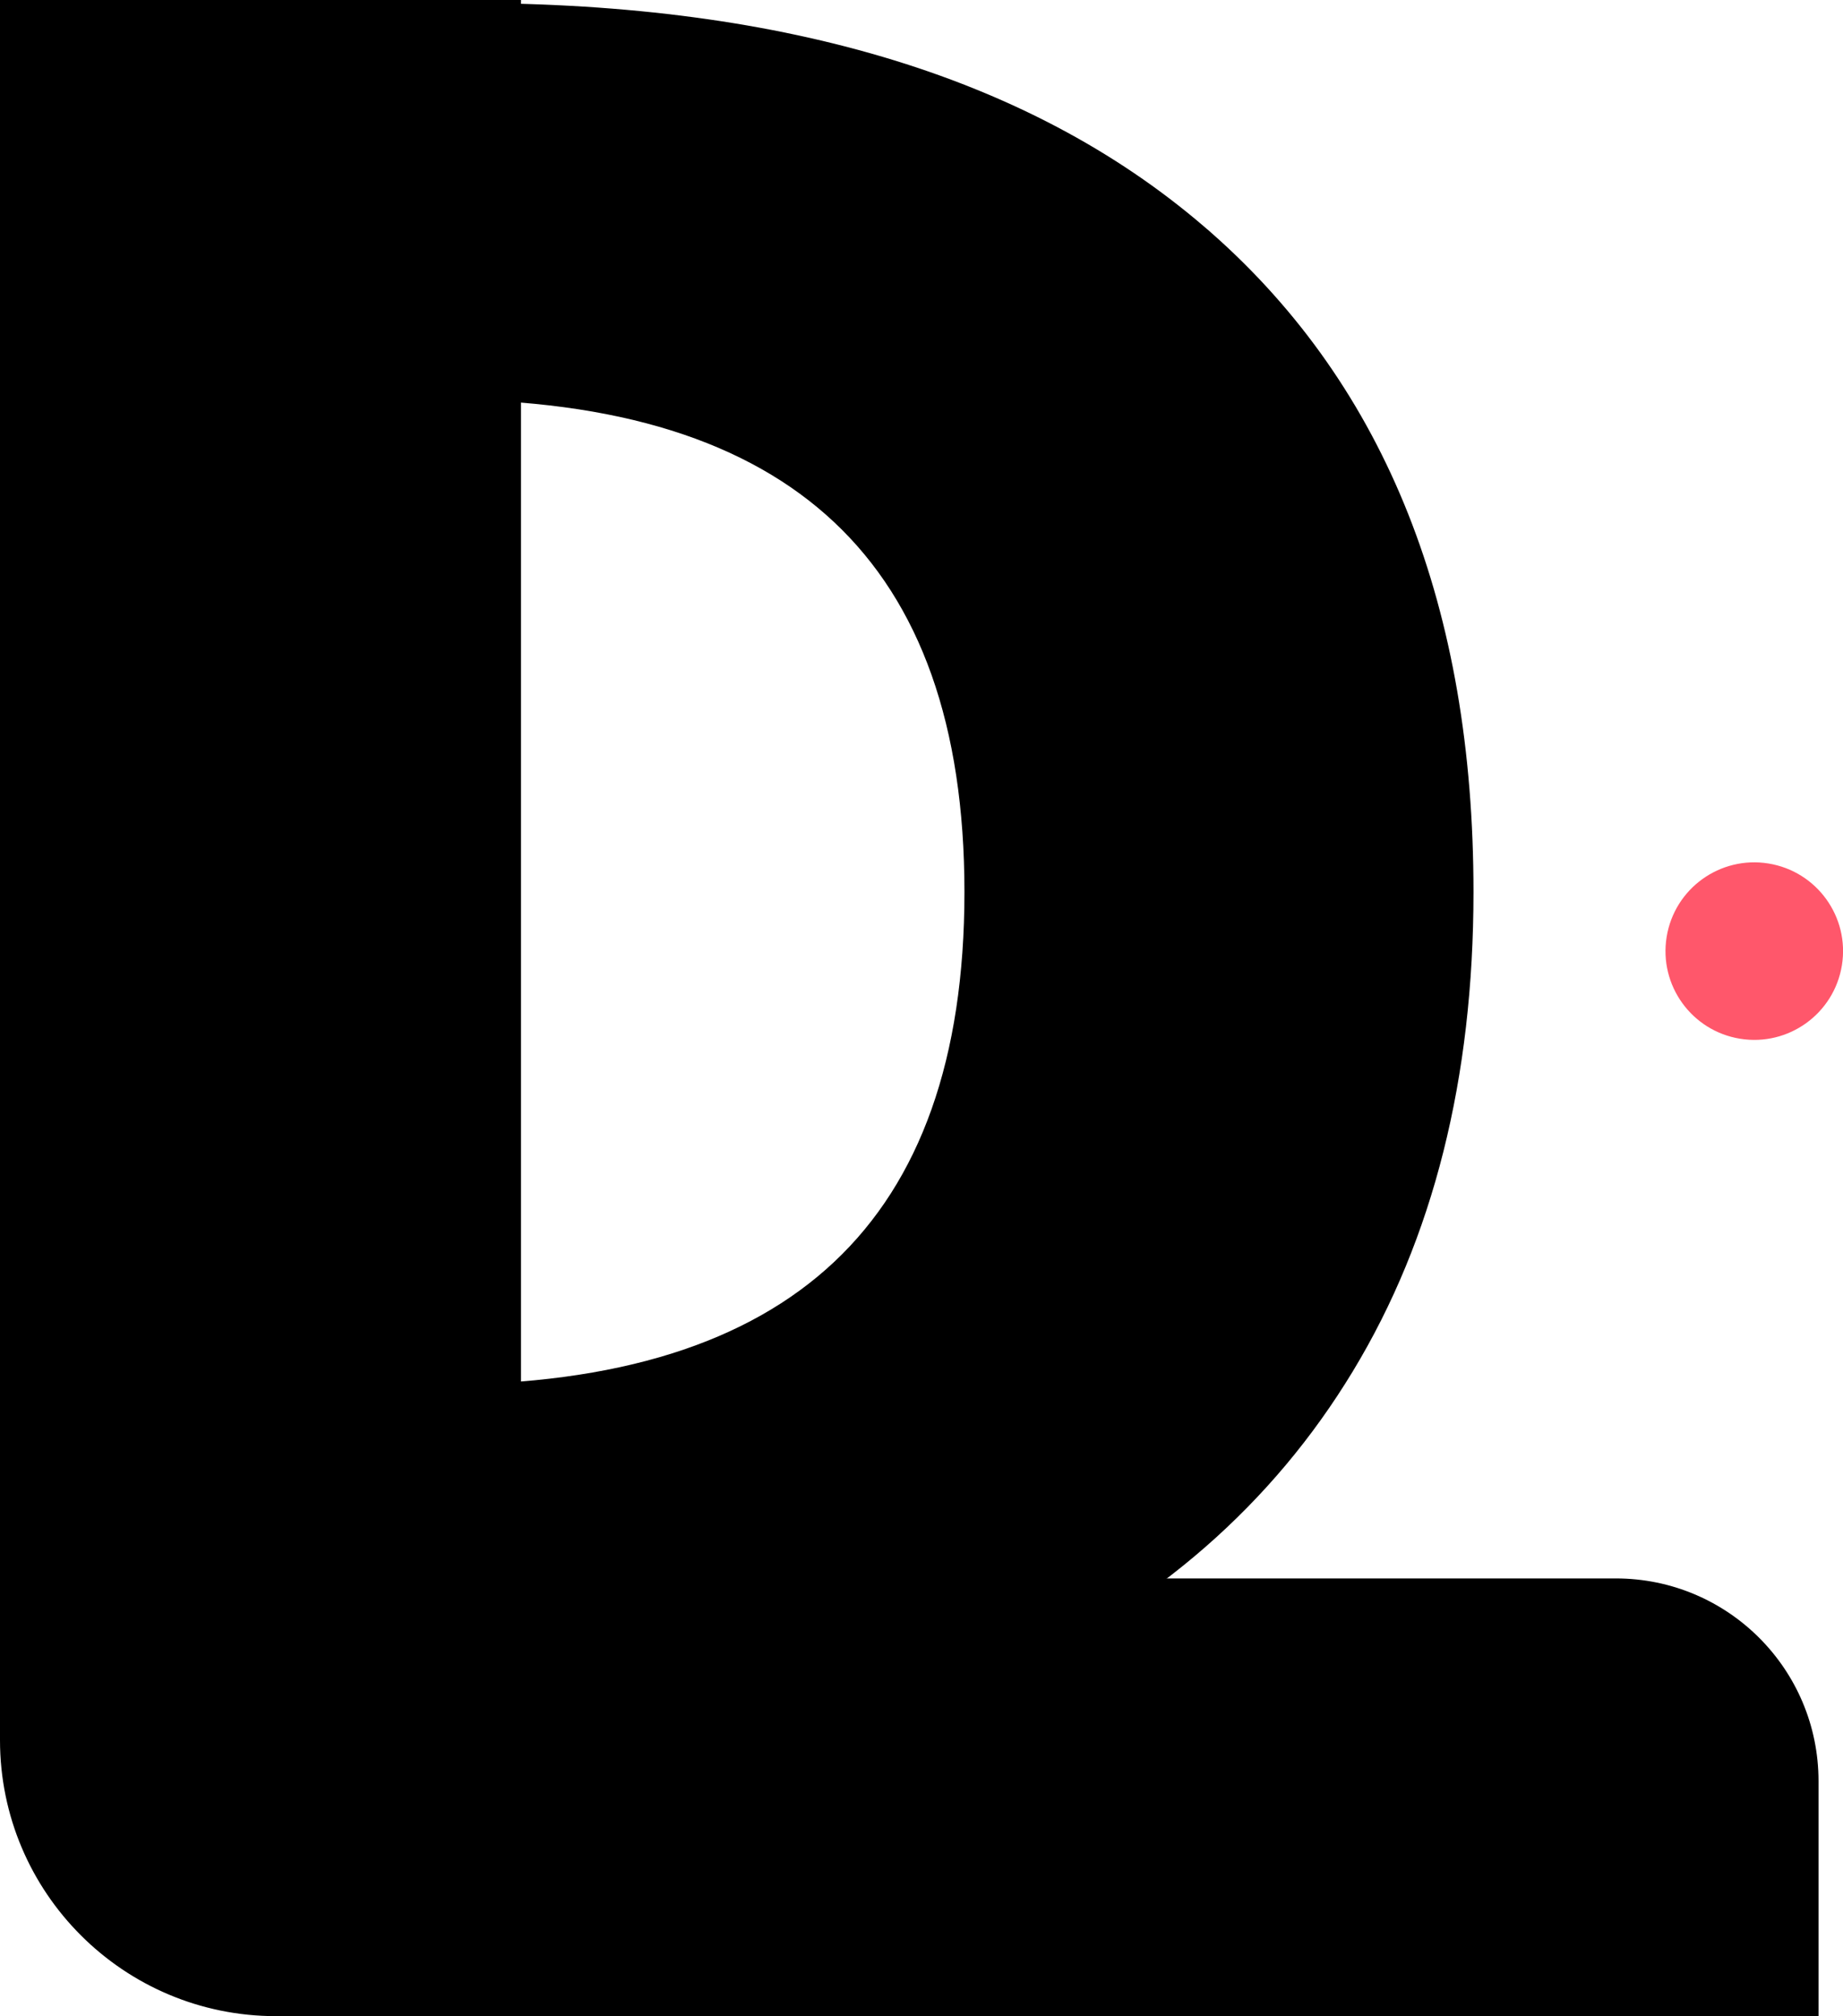
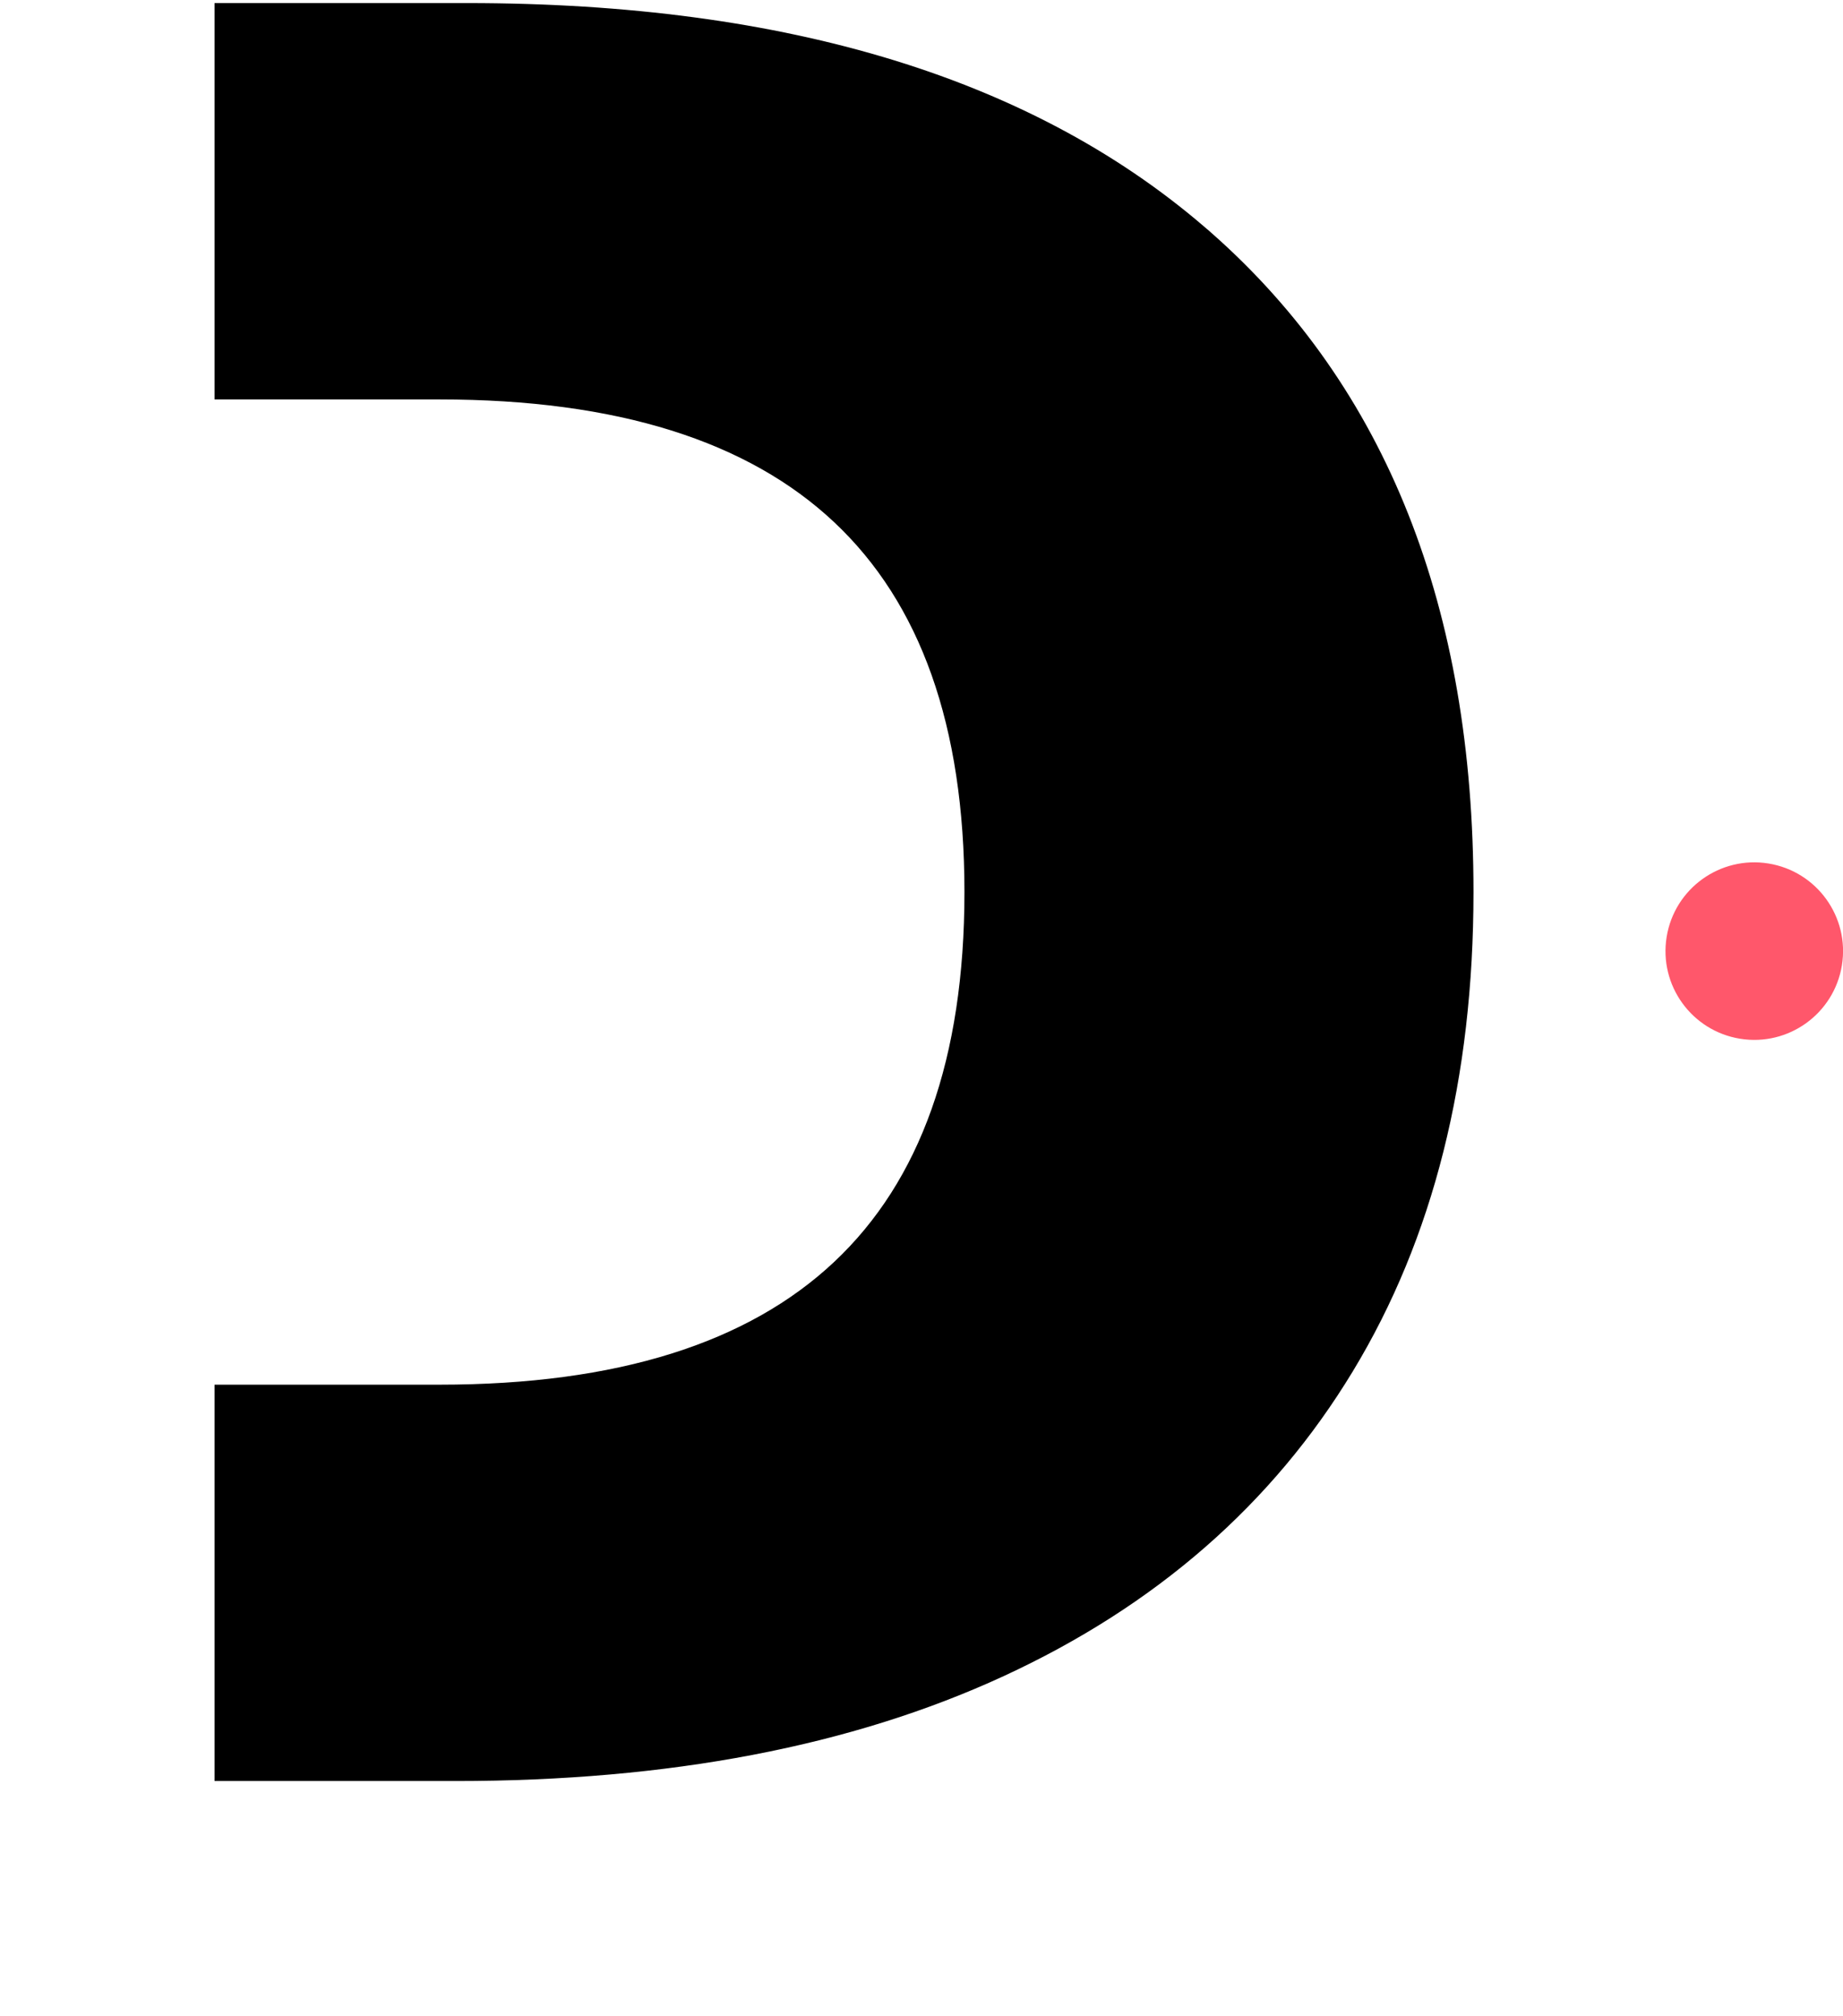
<svg xmlns="http://www.w3.org/2000/svg" id="Layer_1" viewBox="0 0 274.87 300.73">
  <defs>
    <style>.cls-1,.cls-2{stroke:#000;stroke-miterlimit:10;}.cls-3{fill:#ff576b;}.cls-2{stroke-width:4.6px;}</style>
  </defs>
-   <path class="cls-1" d="M.5.5h76.7v235.44h163.79c16.42,0,29.73,13.31,29.73,29.73v34.56H41.17c-22.46,0-40.67-18.21-40.67-40.67V.5Z" />
  <circle class="cls-3" cx="261.63" cy="141.86" r="13.24" transform="translate(79.69 377.39) rotate(-80.78)" />
  <path class="cls-2" d="M179.22,36.53C153.73,14.02,117.21,2.76,69.67,2.76h-35.37v54.52h31.26c53.72,0,80.58,25.26,80.58,75.78s-26.86,75.78-80.58,75.78h-31.26v54.52h33.66c31.55,0,58.46-5.14,80.75-15.43,22.29-10.29,39.32-25.14,51.09-44.58,11.77-19.43,17.66-42.86,17.66-70.29,0-41.83-12.75-74.01-38.23-96.53h0Z" />
</svg>